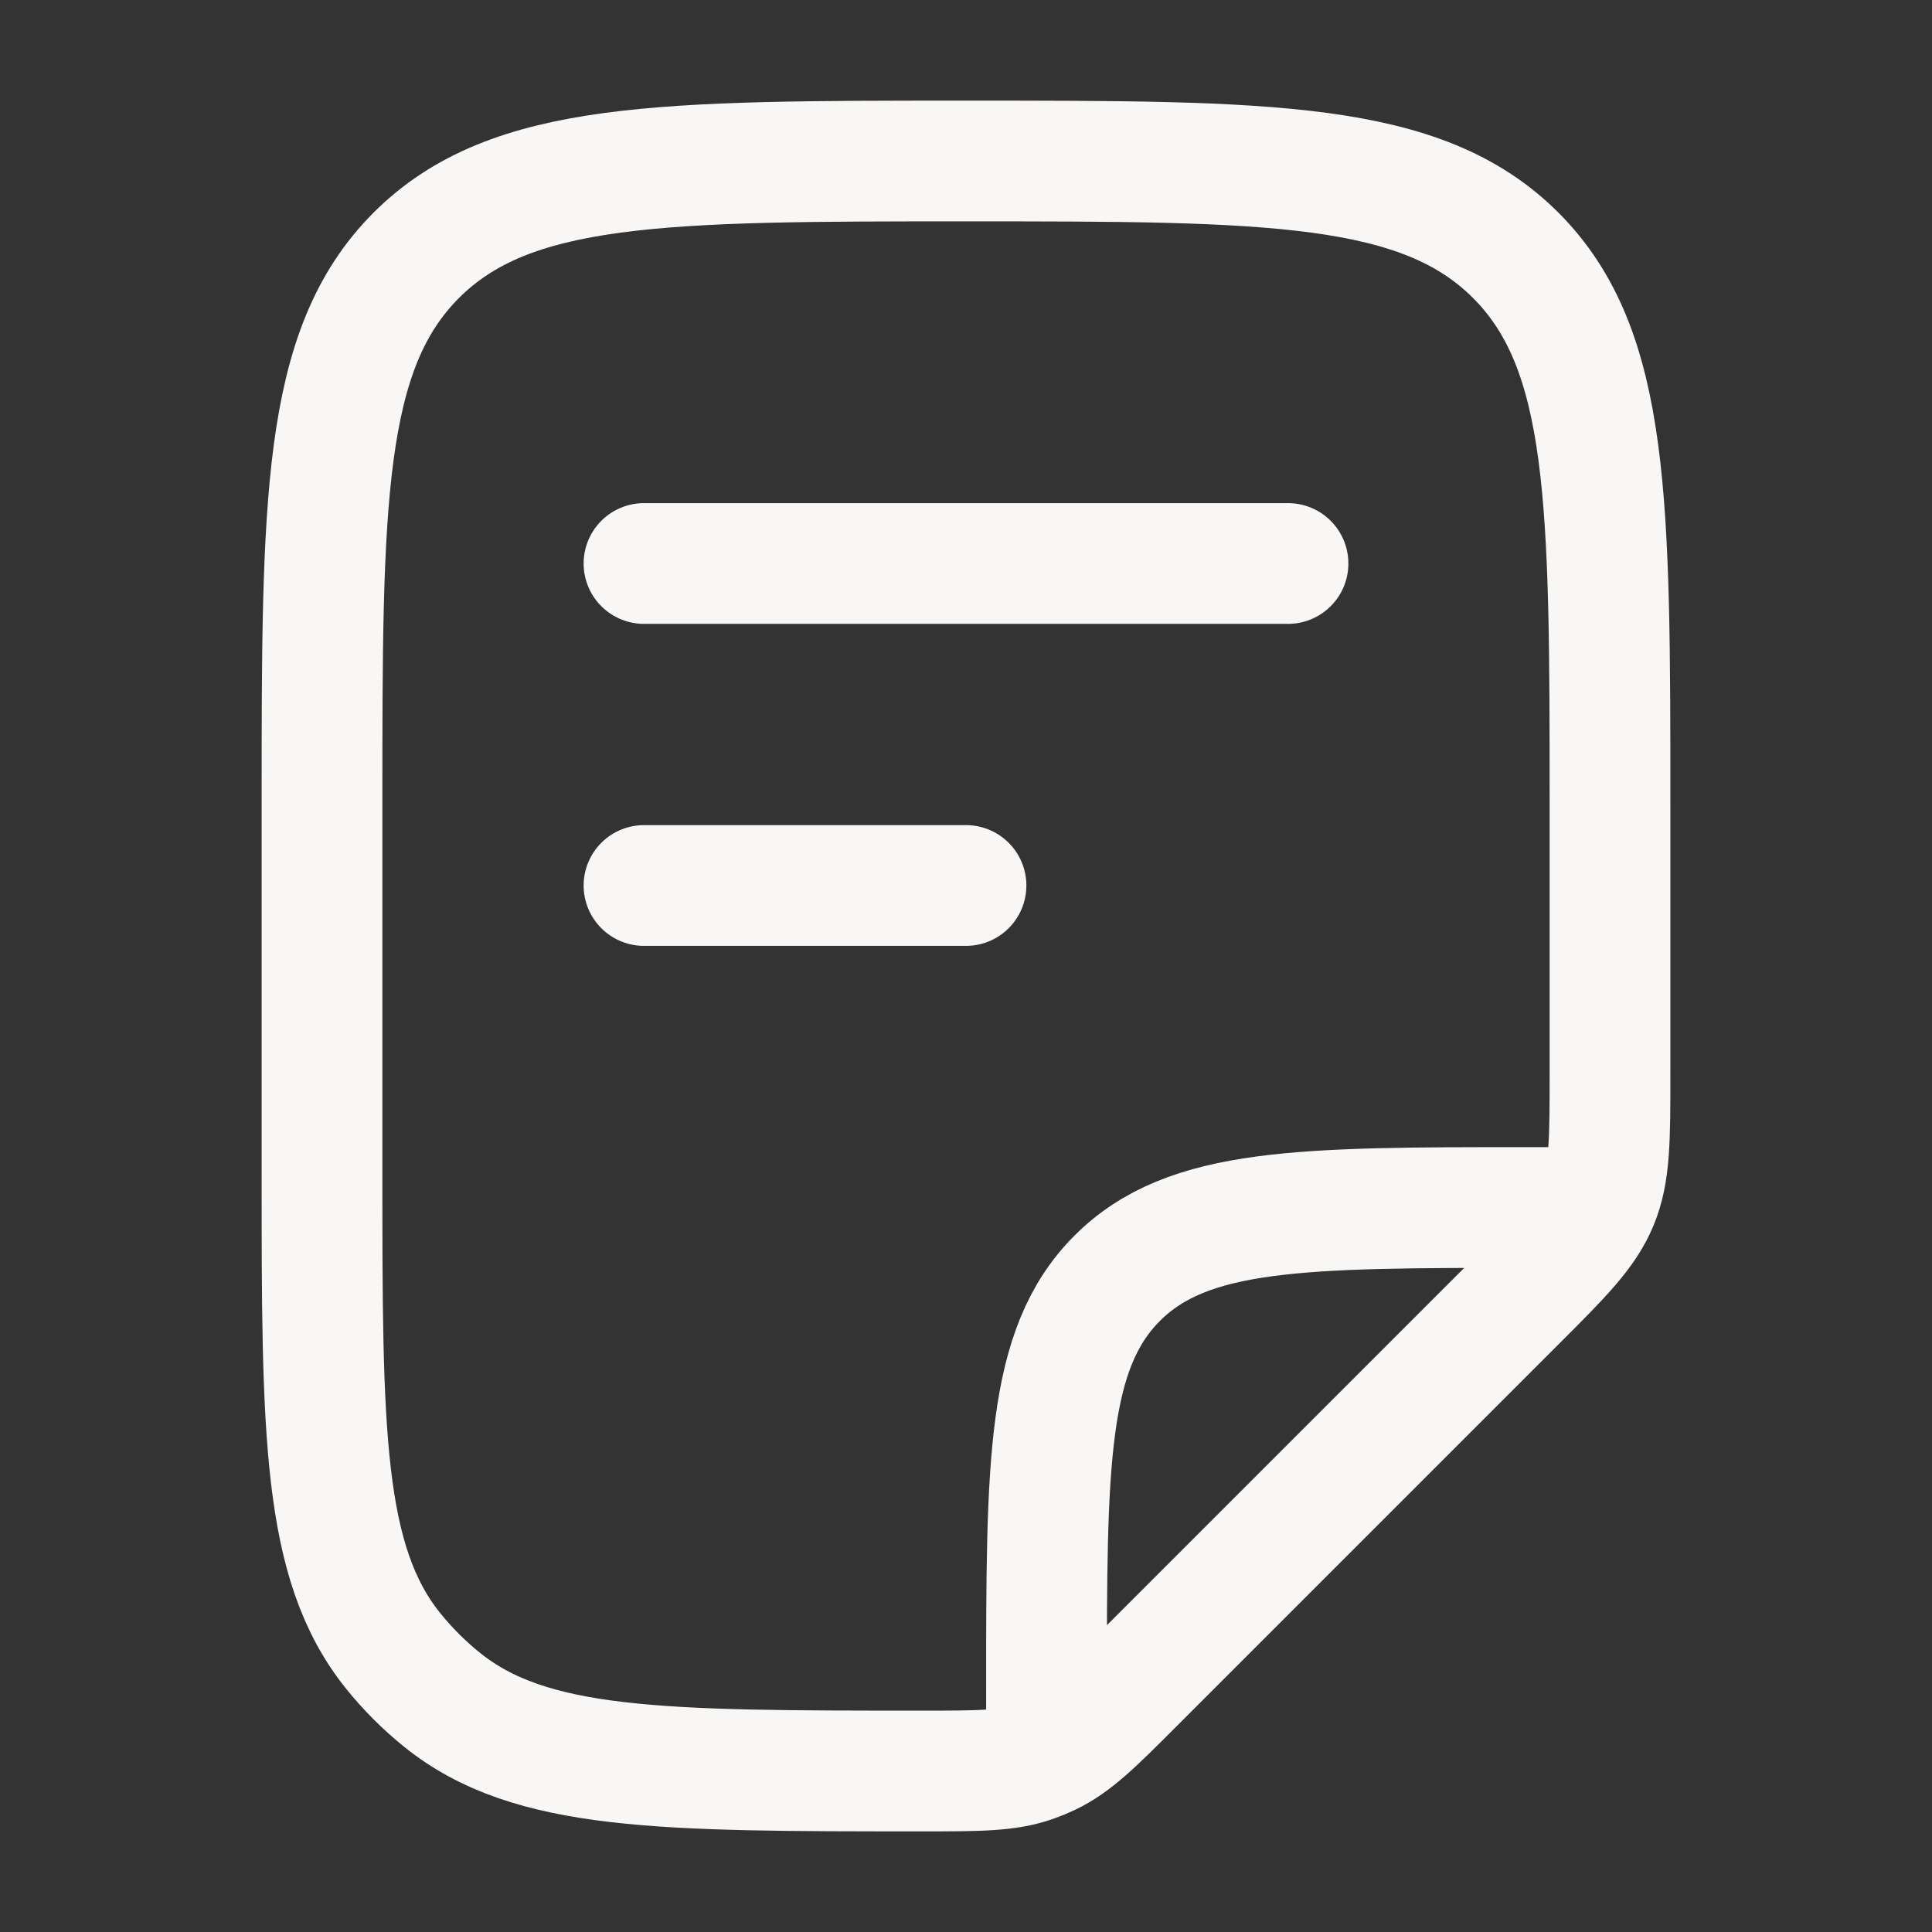
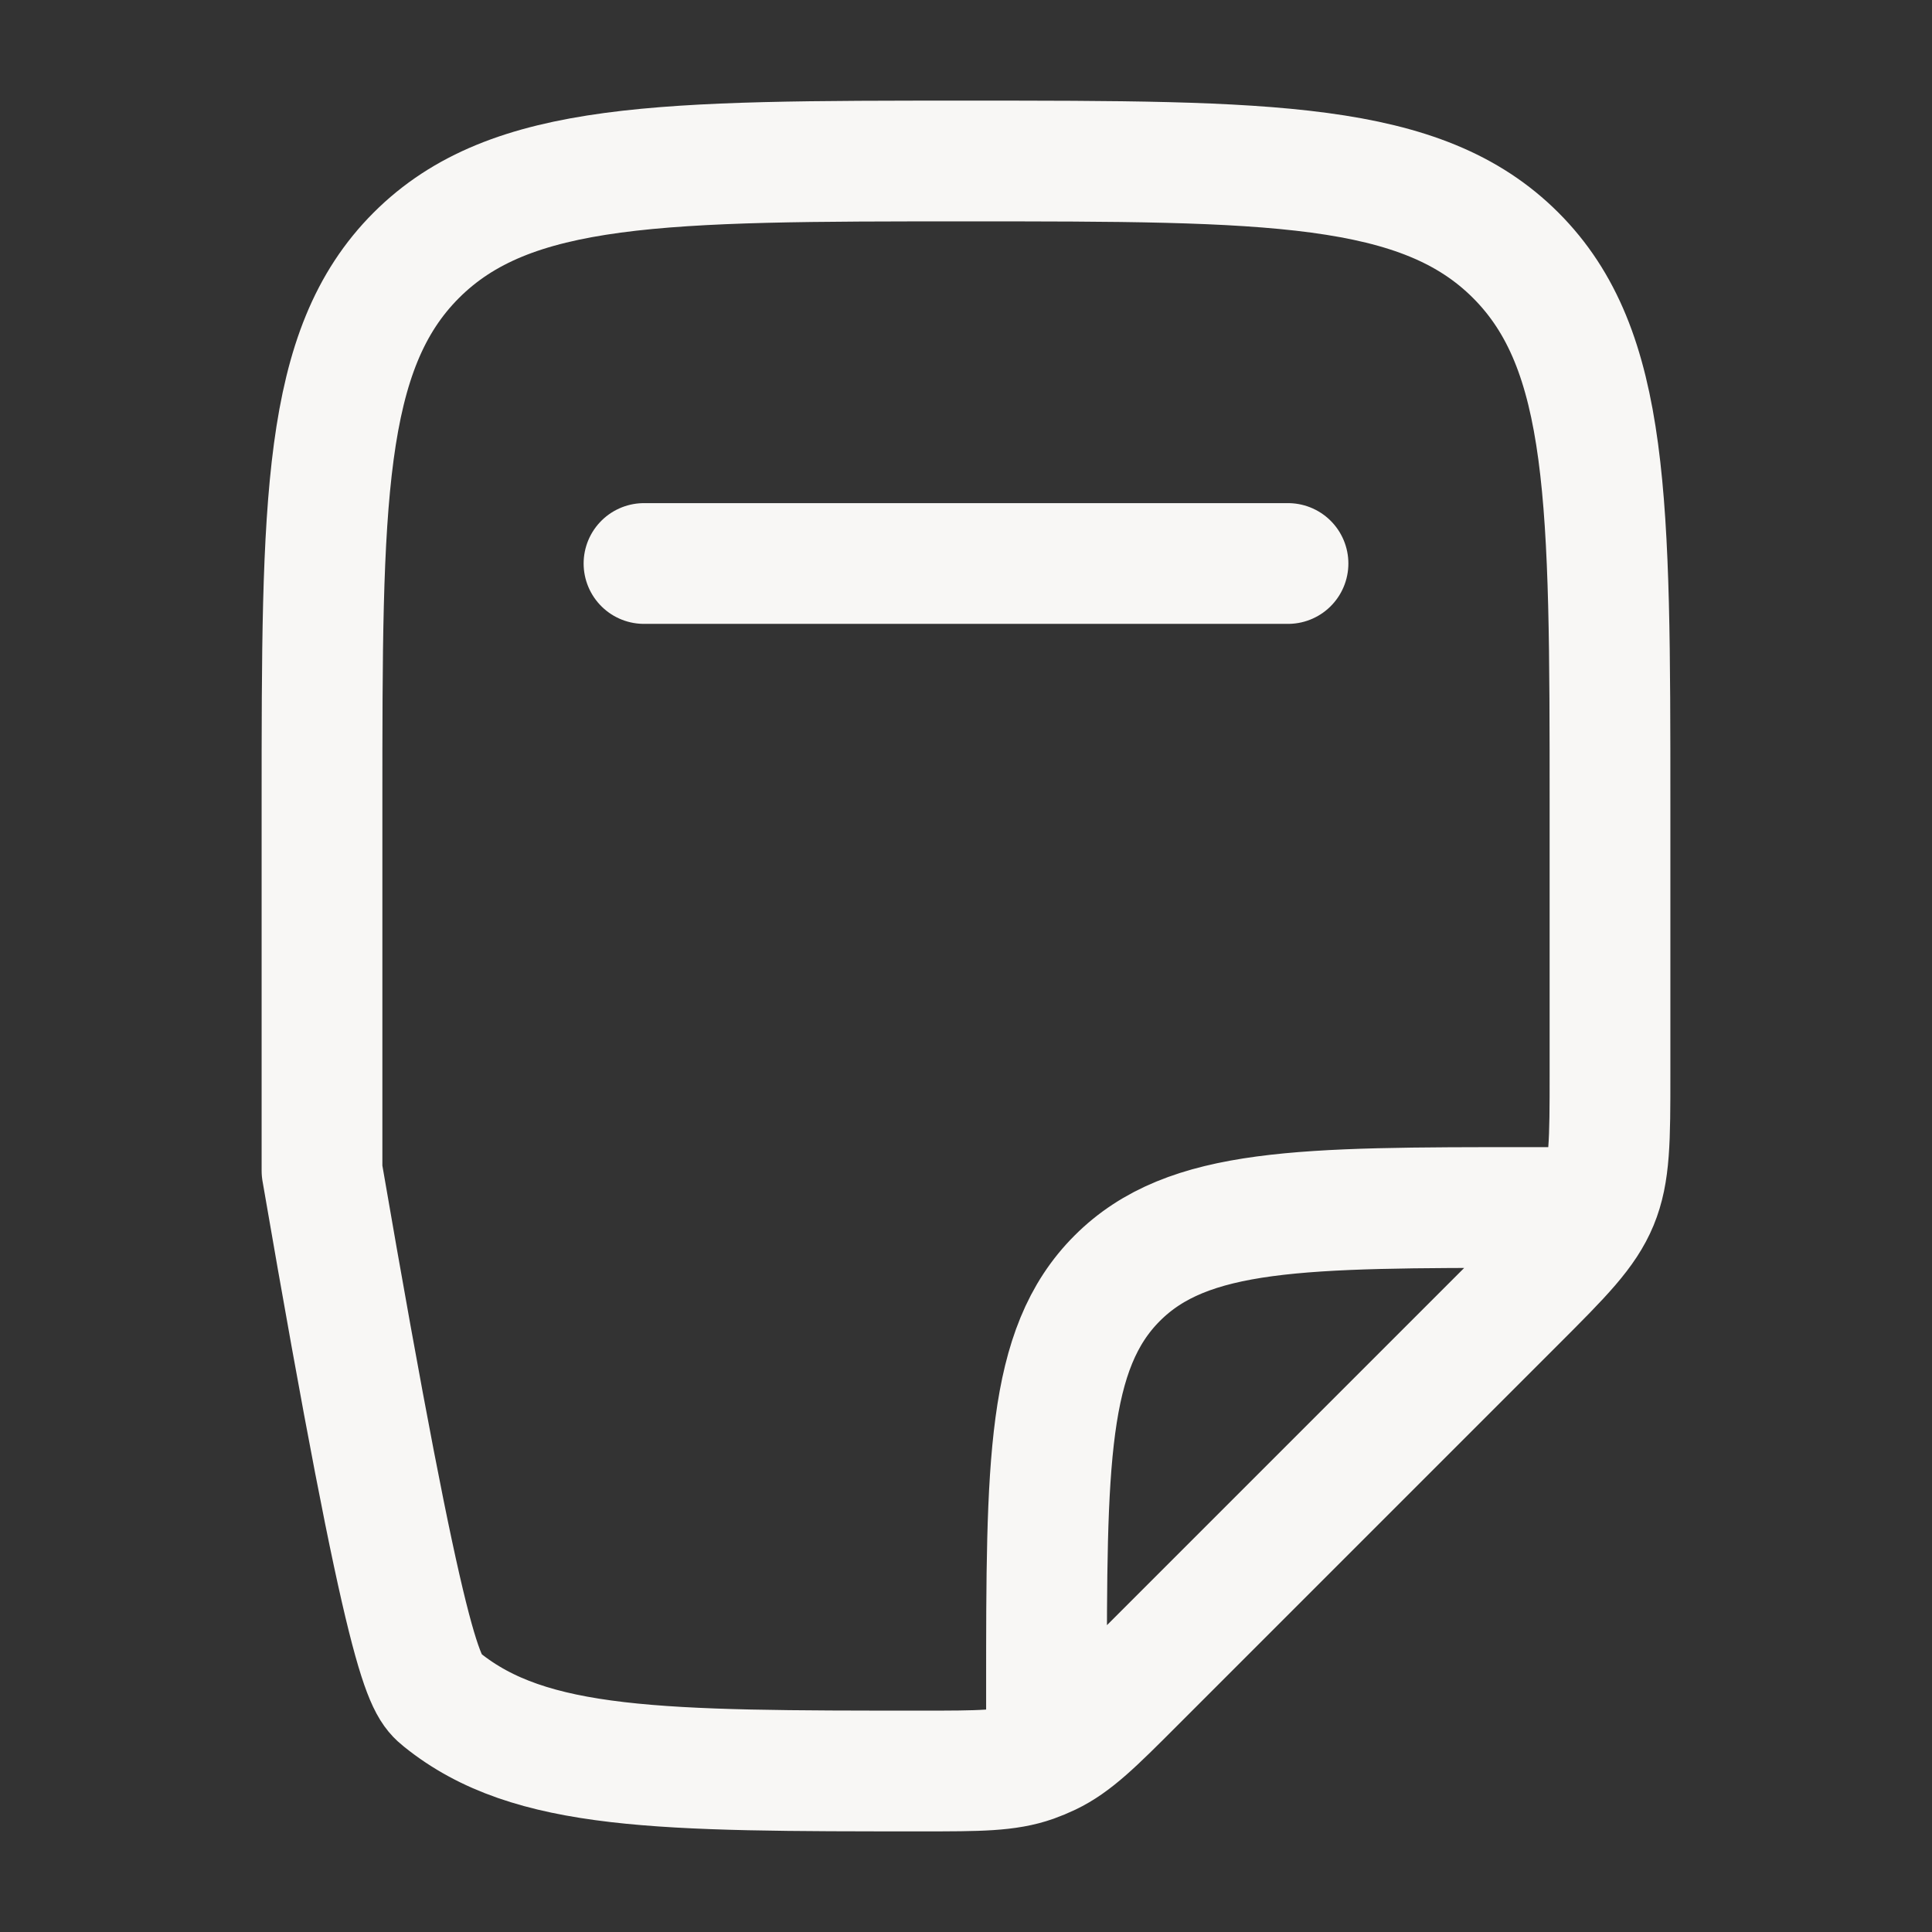
<svg xmlns="http://www.w3.org/2000/svg" width="36" height="36" viewBox="0 0 36 36" fill="none">
  <rect x="0" y="0" width="36" height="36" fill="#333333" stroke="none" />
  <path d="M12 10.5H24" stroke="#F8F7F5" stroke-width="2.25" stroke-linecap="round" stroke-linejoin="round" />
-   <path d="M12 16.5H18" stroke="#F8F7F5" stroke-width="2.25" stroke-linecap="round" stroke-linejoin="round" />
-   <path d="M19.5 32.25V31.5C19.5 27.257 19.5 25.136 20.818 23.818C22.136 22.5 24.257 22.5 28.5 22.5H29.25M30 20.015V15C30 9.343 30 6.515 28.243 4.757C26.485 3 23.657 3 18 3C12.343 3 9.515 3 7.757 4.757C6 6.515 6 9.343 6 15V21.816C6 26.684 6 29.118 7.329 30.766C7.598 31.099 7.901 31.402 8.234 31.671C9.882 33 12.316 33 17.184 33C18.242 33 18.771 33 19.256 32.829C19.357 32.793 19.455 32.752 19.552 32.706C20.015 32.485 20.39 32.111 21.138 31.362L28.243 24.257C29.11 23.39 29.543 22.957 29.772 22.405C30 21.854 30 21.241 30 20.015Z" stroke="#F8F7F5" stroke-width="2.25" stroke-linecap="round" stroke-linejoin="round" />
+   <path d="M19.5 32.25V31.5C19.5 27.257 19.5 25.136 20.818 23.818C22.136 22.5 24.257 22.5 28.5 22.5H29.25M30 20.015V15C30 9.343 30 6.515 28.243 4.757C26.485 3 23.657 3 18 3C12.343 3 9.515 3 7.757 4.757C6 6.515 6 9.343 6 15V21.816C7.598 31.099 7.901 31.402 8.234 31.671C9.882 33 12.316 33 17.184 33C18.242 33 18.771 33 19.256 32.829C19.357 32.793 19.455 32.752 19.552 32.706C20.015 32.485 20.39 32.111 21.138 31.362L28.243 24.257C29.11 23.39 29.543 22.957 29.772 22.405C30 21.854 30 21.241 30 20.015Z" stroke="#F8F7F5" stroke-width="2.25" stroke-linecap="round" stroke-linejoin="round" />
</svg>